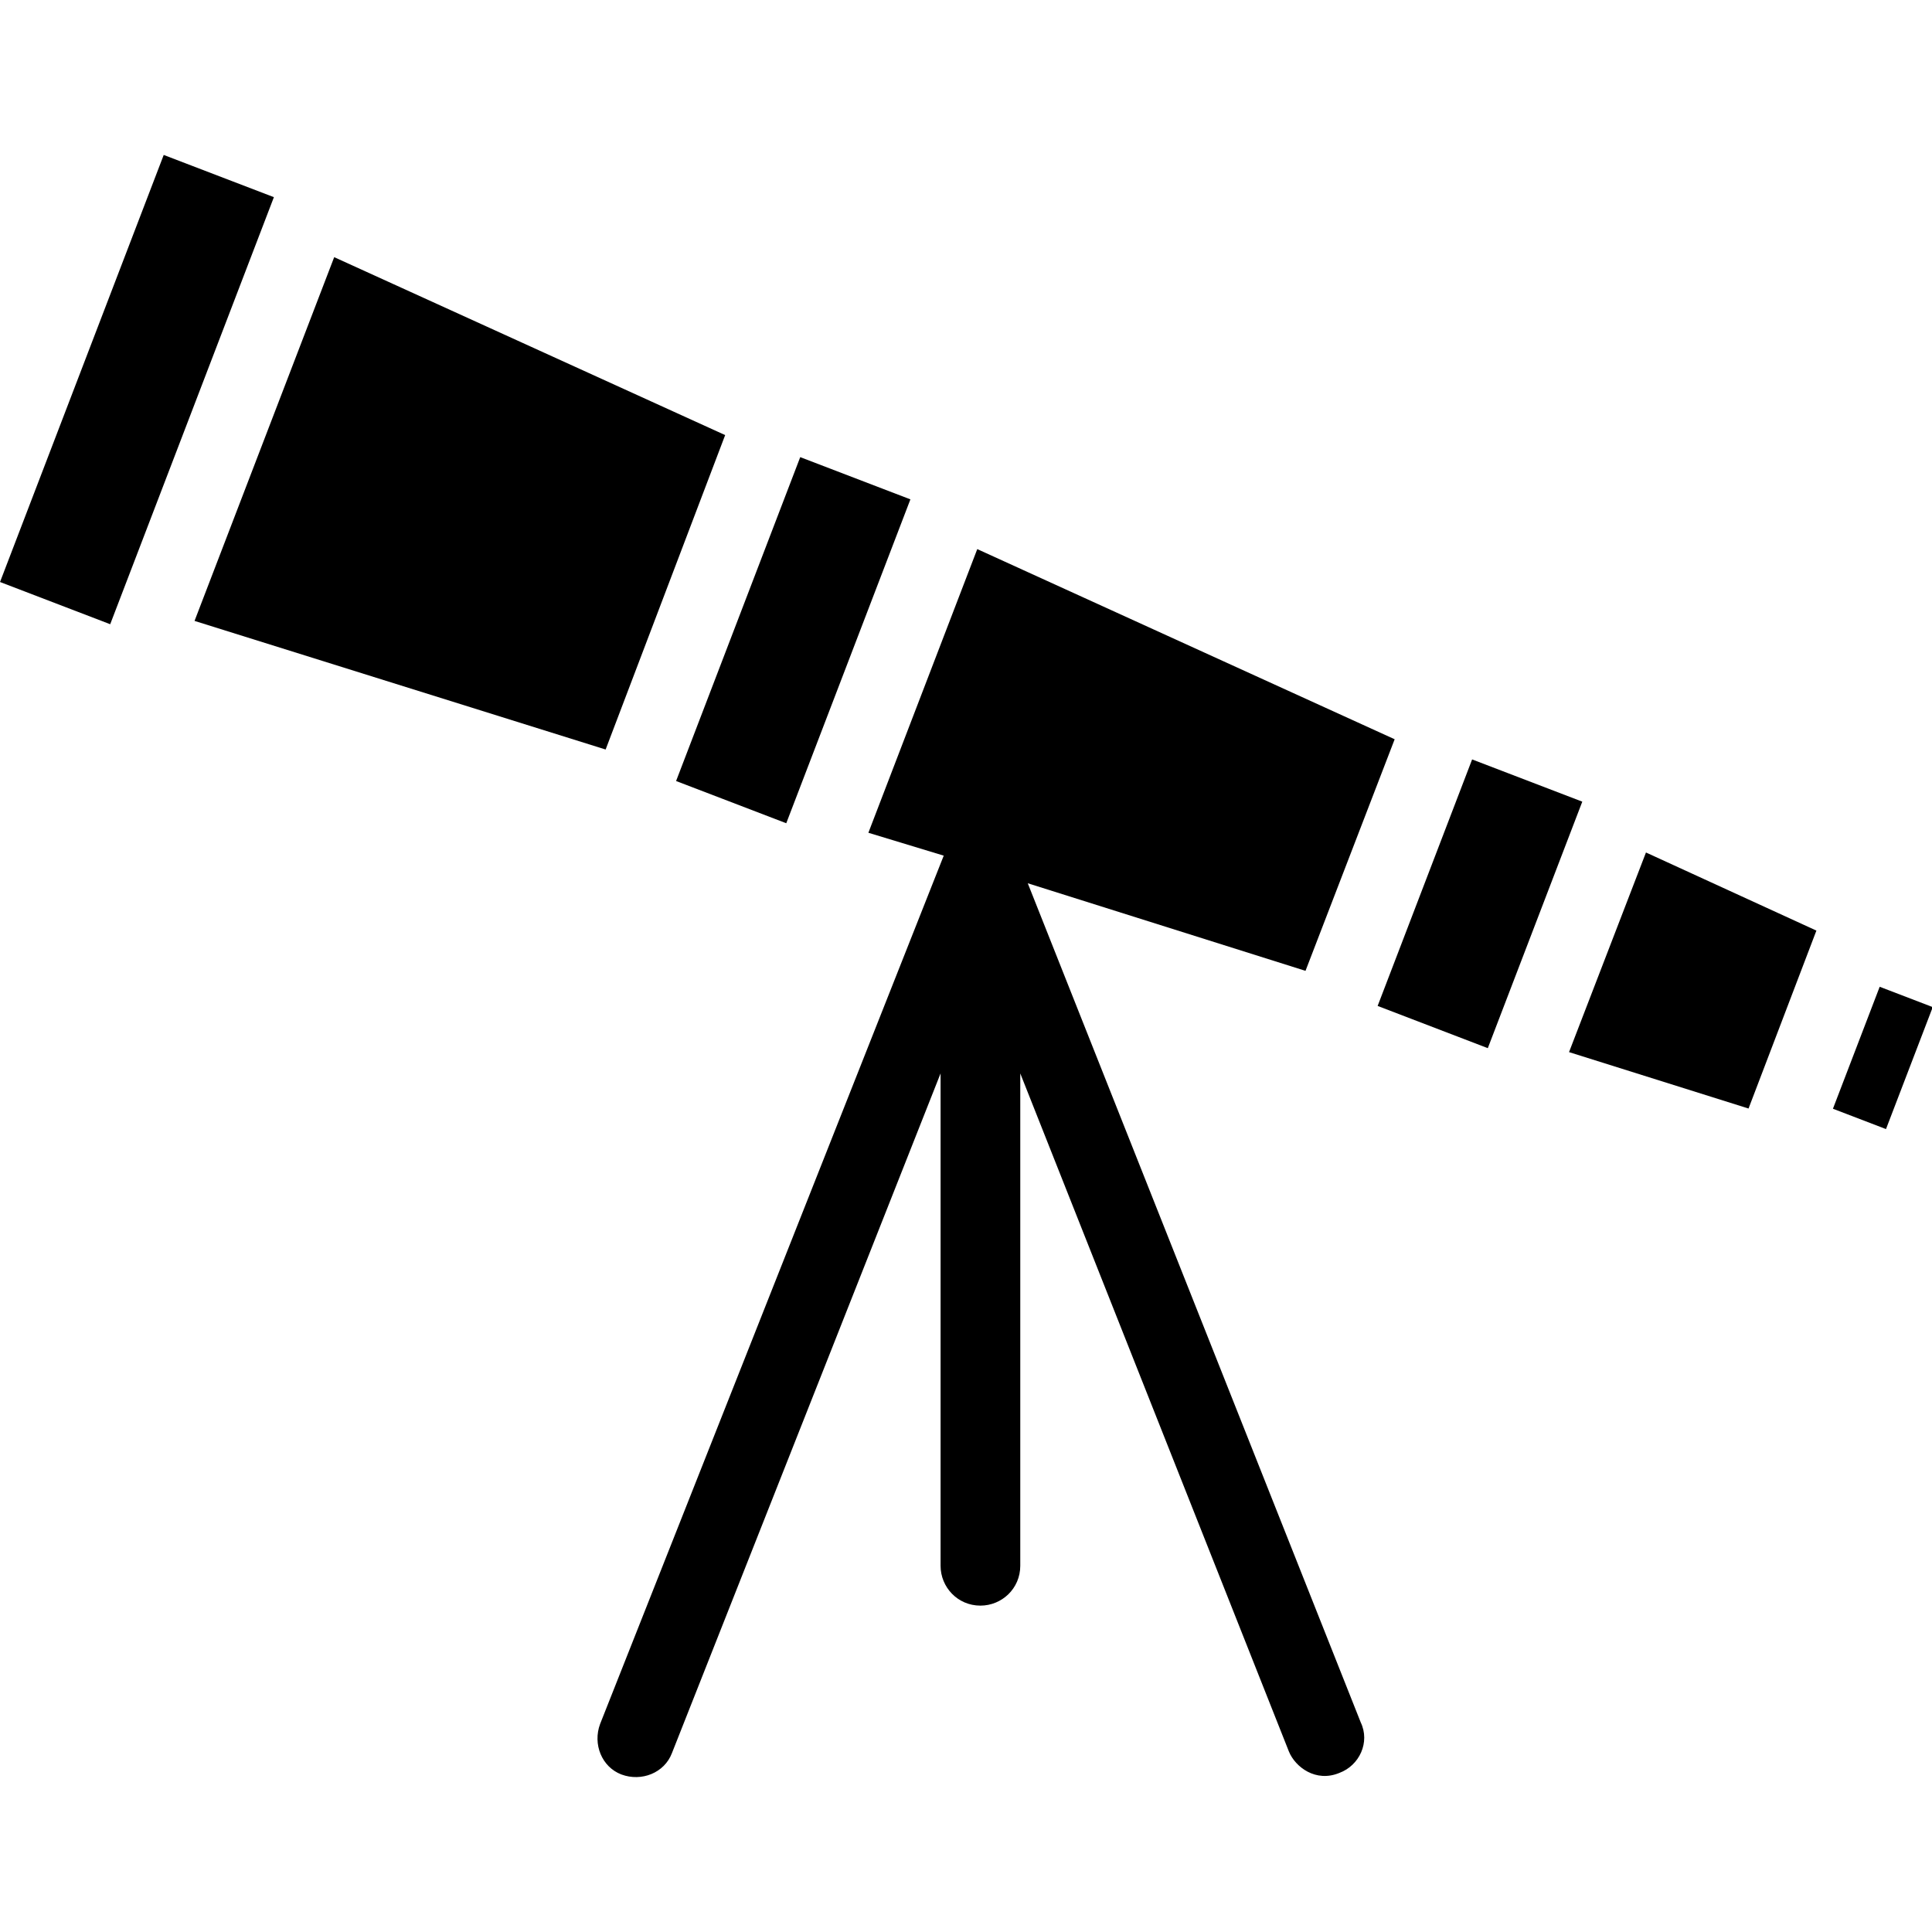
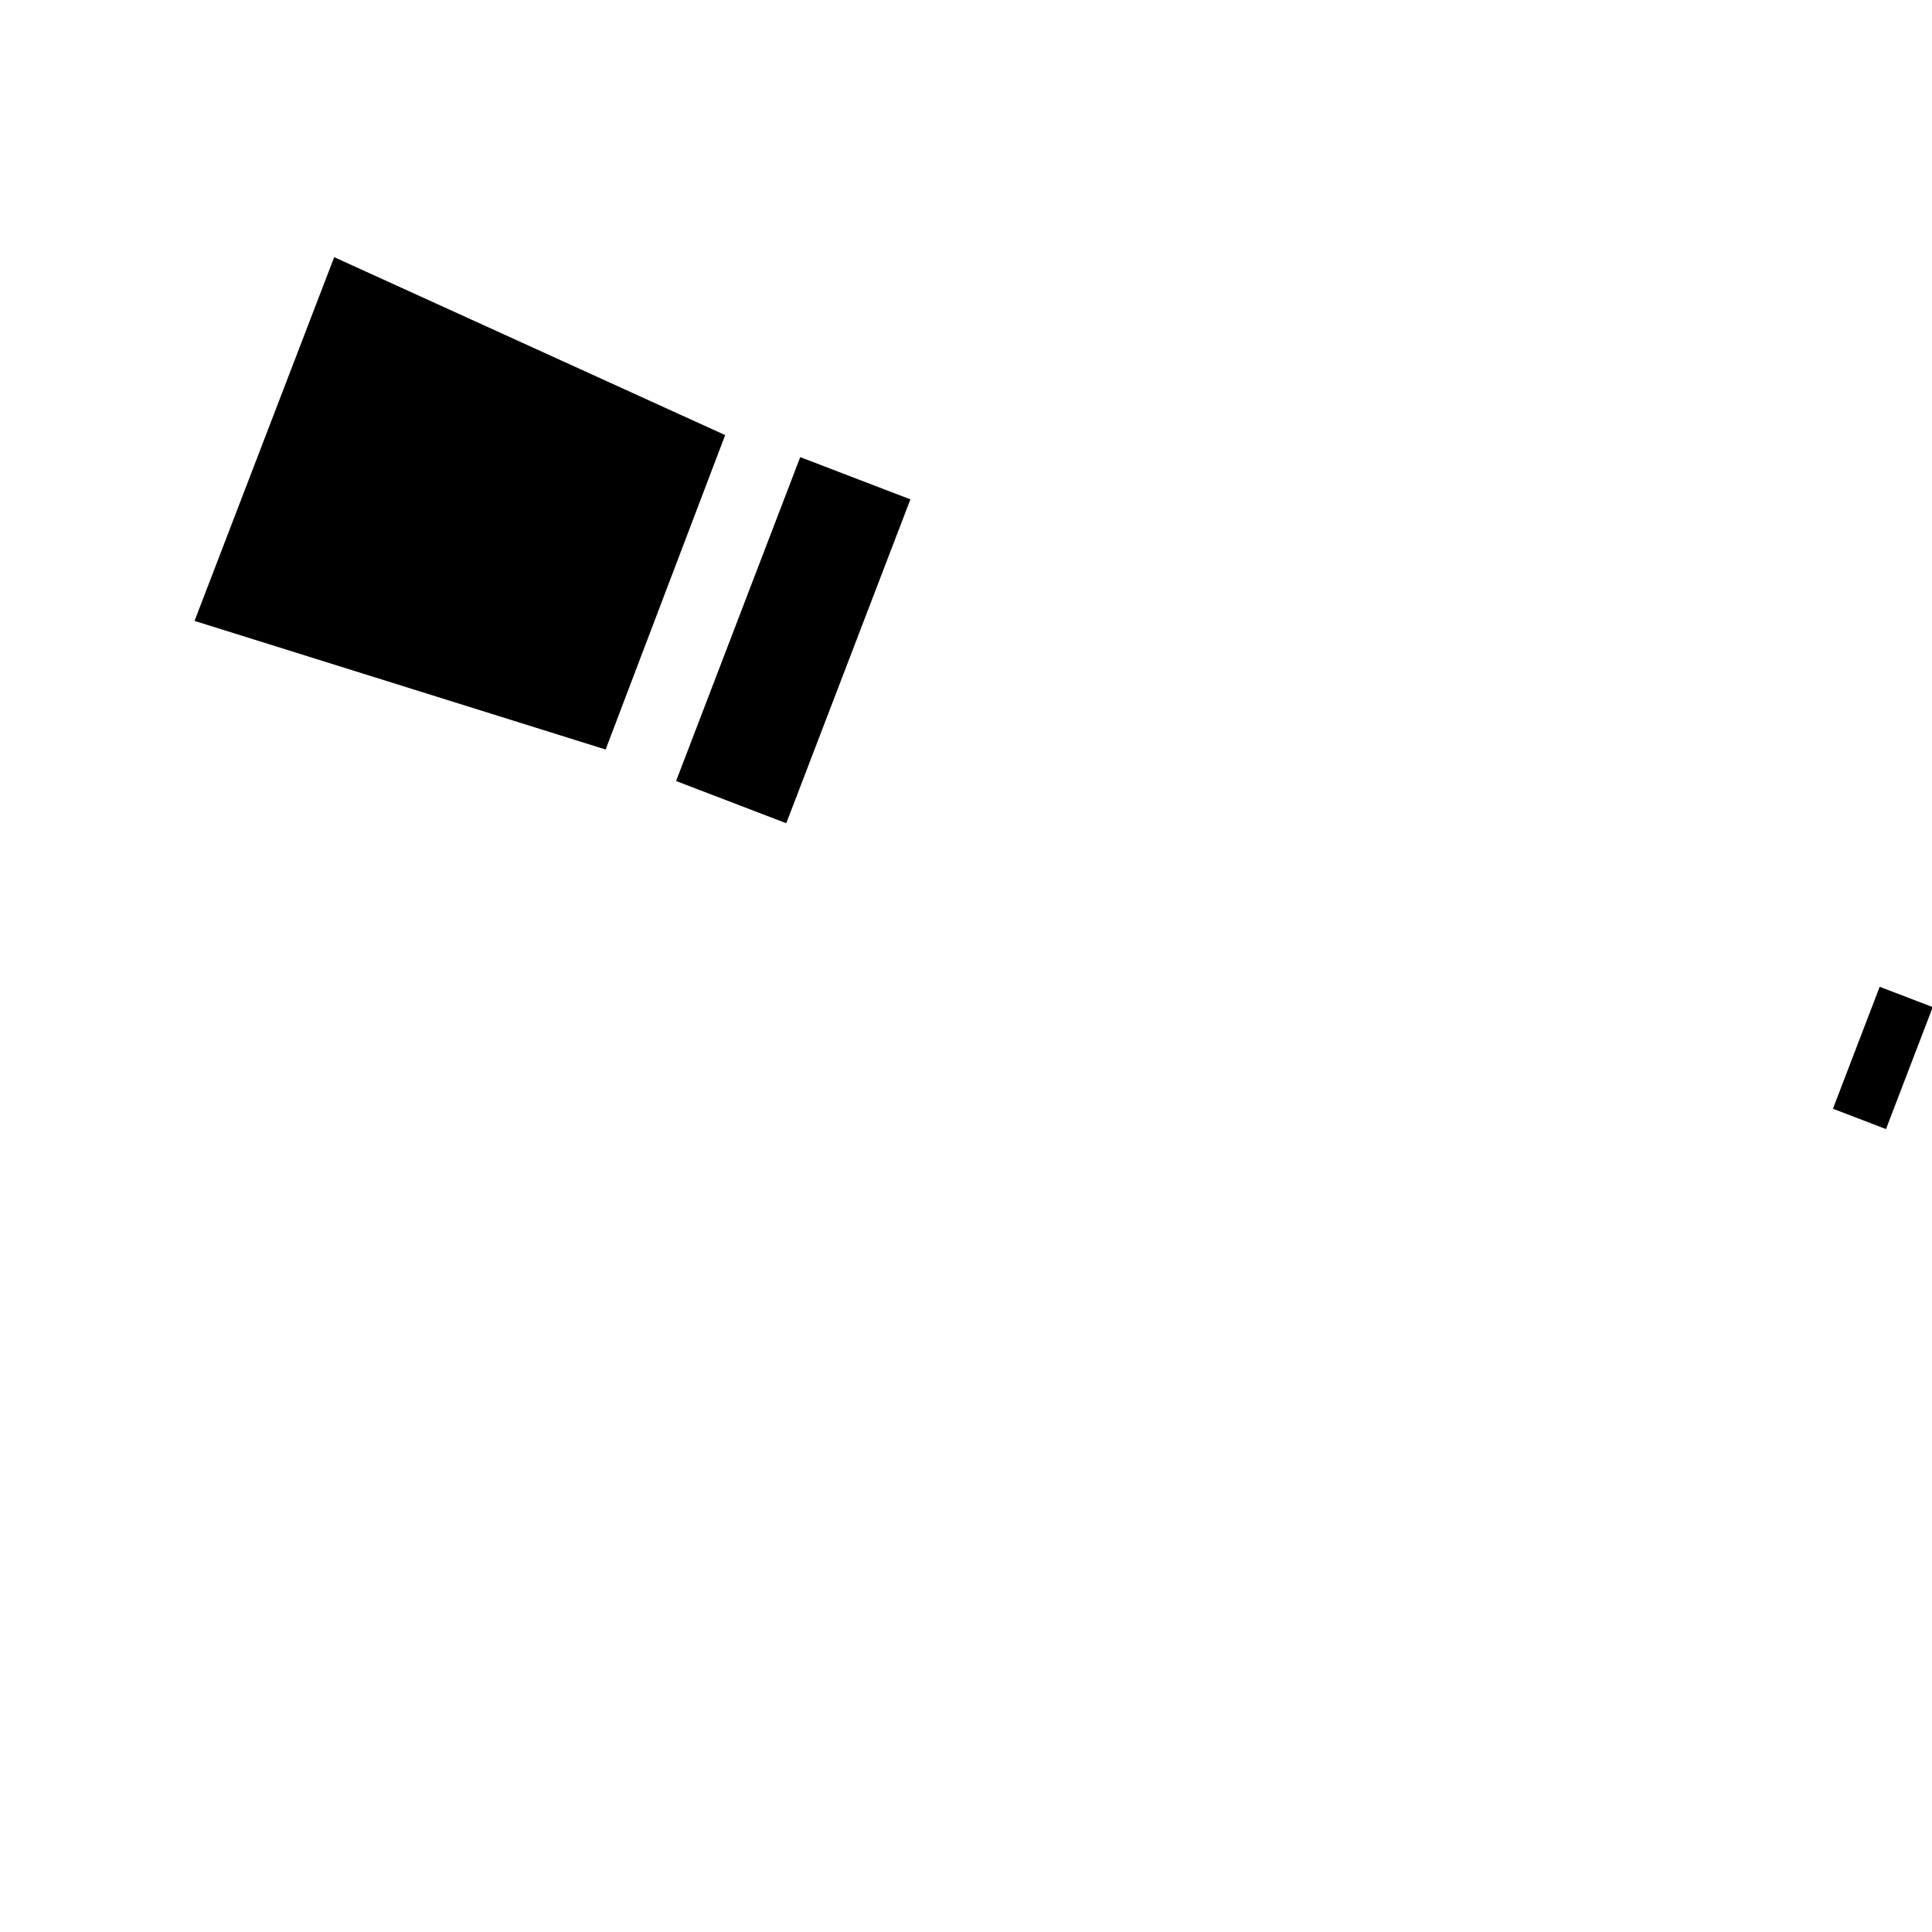
<svg xmlns="http://www.w3.org/2000/svg" fill="#000000" version="1.1" id="Capa_1" viewBox="0 0 489.713 489.713" xml:space="preserve">
  <g>
    <g>
      <g>
-         <rect x="-23.259" y="83.778" transform="matrix(0.358 -0.934 0.934 0.358 -69.914 95.805)" width="115.896" height="29.899" />
        <rect x="157.204" y="147.335" transform="matrix(-0.358 0.934 -0.934 -0.358 424.654 32.493)" width="87.897" height="29.899" />
-         <rect x="341.538" y="214.138" transform="matrix(0.358 -0.934 0.934 0.358 26.92 497.314)" width="66.898" height="29.899" />
-         <path d="M260.511,223.884l70.4,22.2l22.6-58.7l-105.8-48.2l-27.6,71.9l19.1,5.8l-87.1,220.1c-1.9,5.1,0.4,10.9,5.4,12.8     c5.1,1.9,10.9-0.4,12.8-5.4l68.1-172.3v124.8c0,5.4,4.3,10.1,10.1,10.1c5.4,0,10.1-4.3,10.1-10.1v-124.8l68.1,171.9     c1.6,3.9,6.8,7.9,12.8,5.4c5.1-1.9,7.8-7.8,5.4-12.8L260.511,223.884z" />
        <polygon points="183.811,110.284 84.711,65.184 49.311,157.384 153.511,189.984    " />
        <rect x="460.521" y="260.961" transform="matrix(0.358 -0.934 0.934 0.358 55.999 617.74)" width="33.099" height="14.4" />
-         <polygon points="397.711,266.684 443.211,280.984 460.411,235.884 417.211,216.084    " />
      </g>
    </g>
  </g>
</svg>